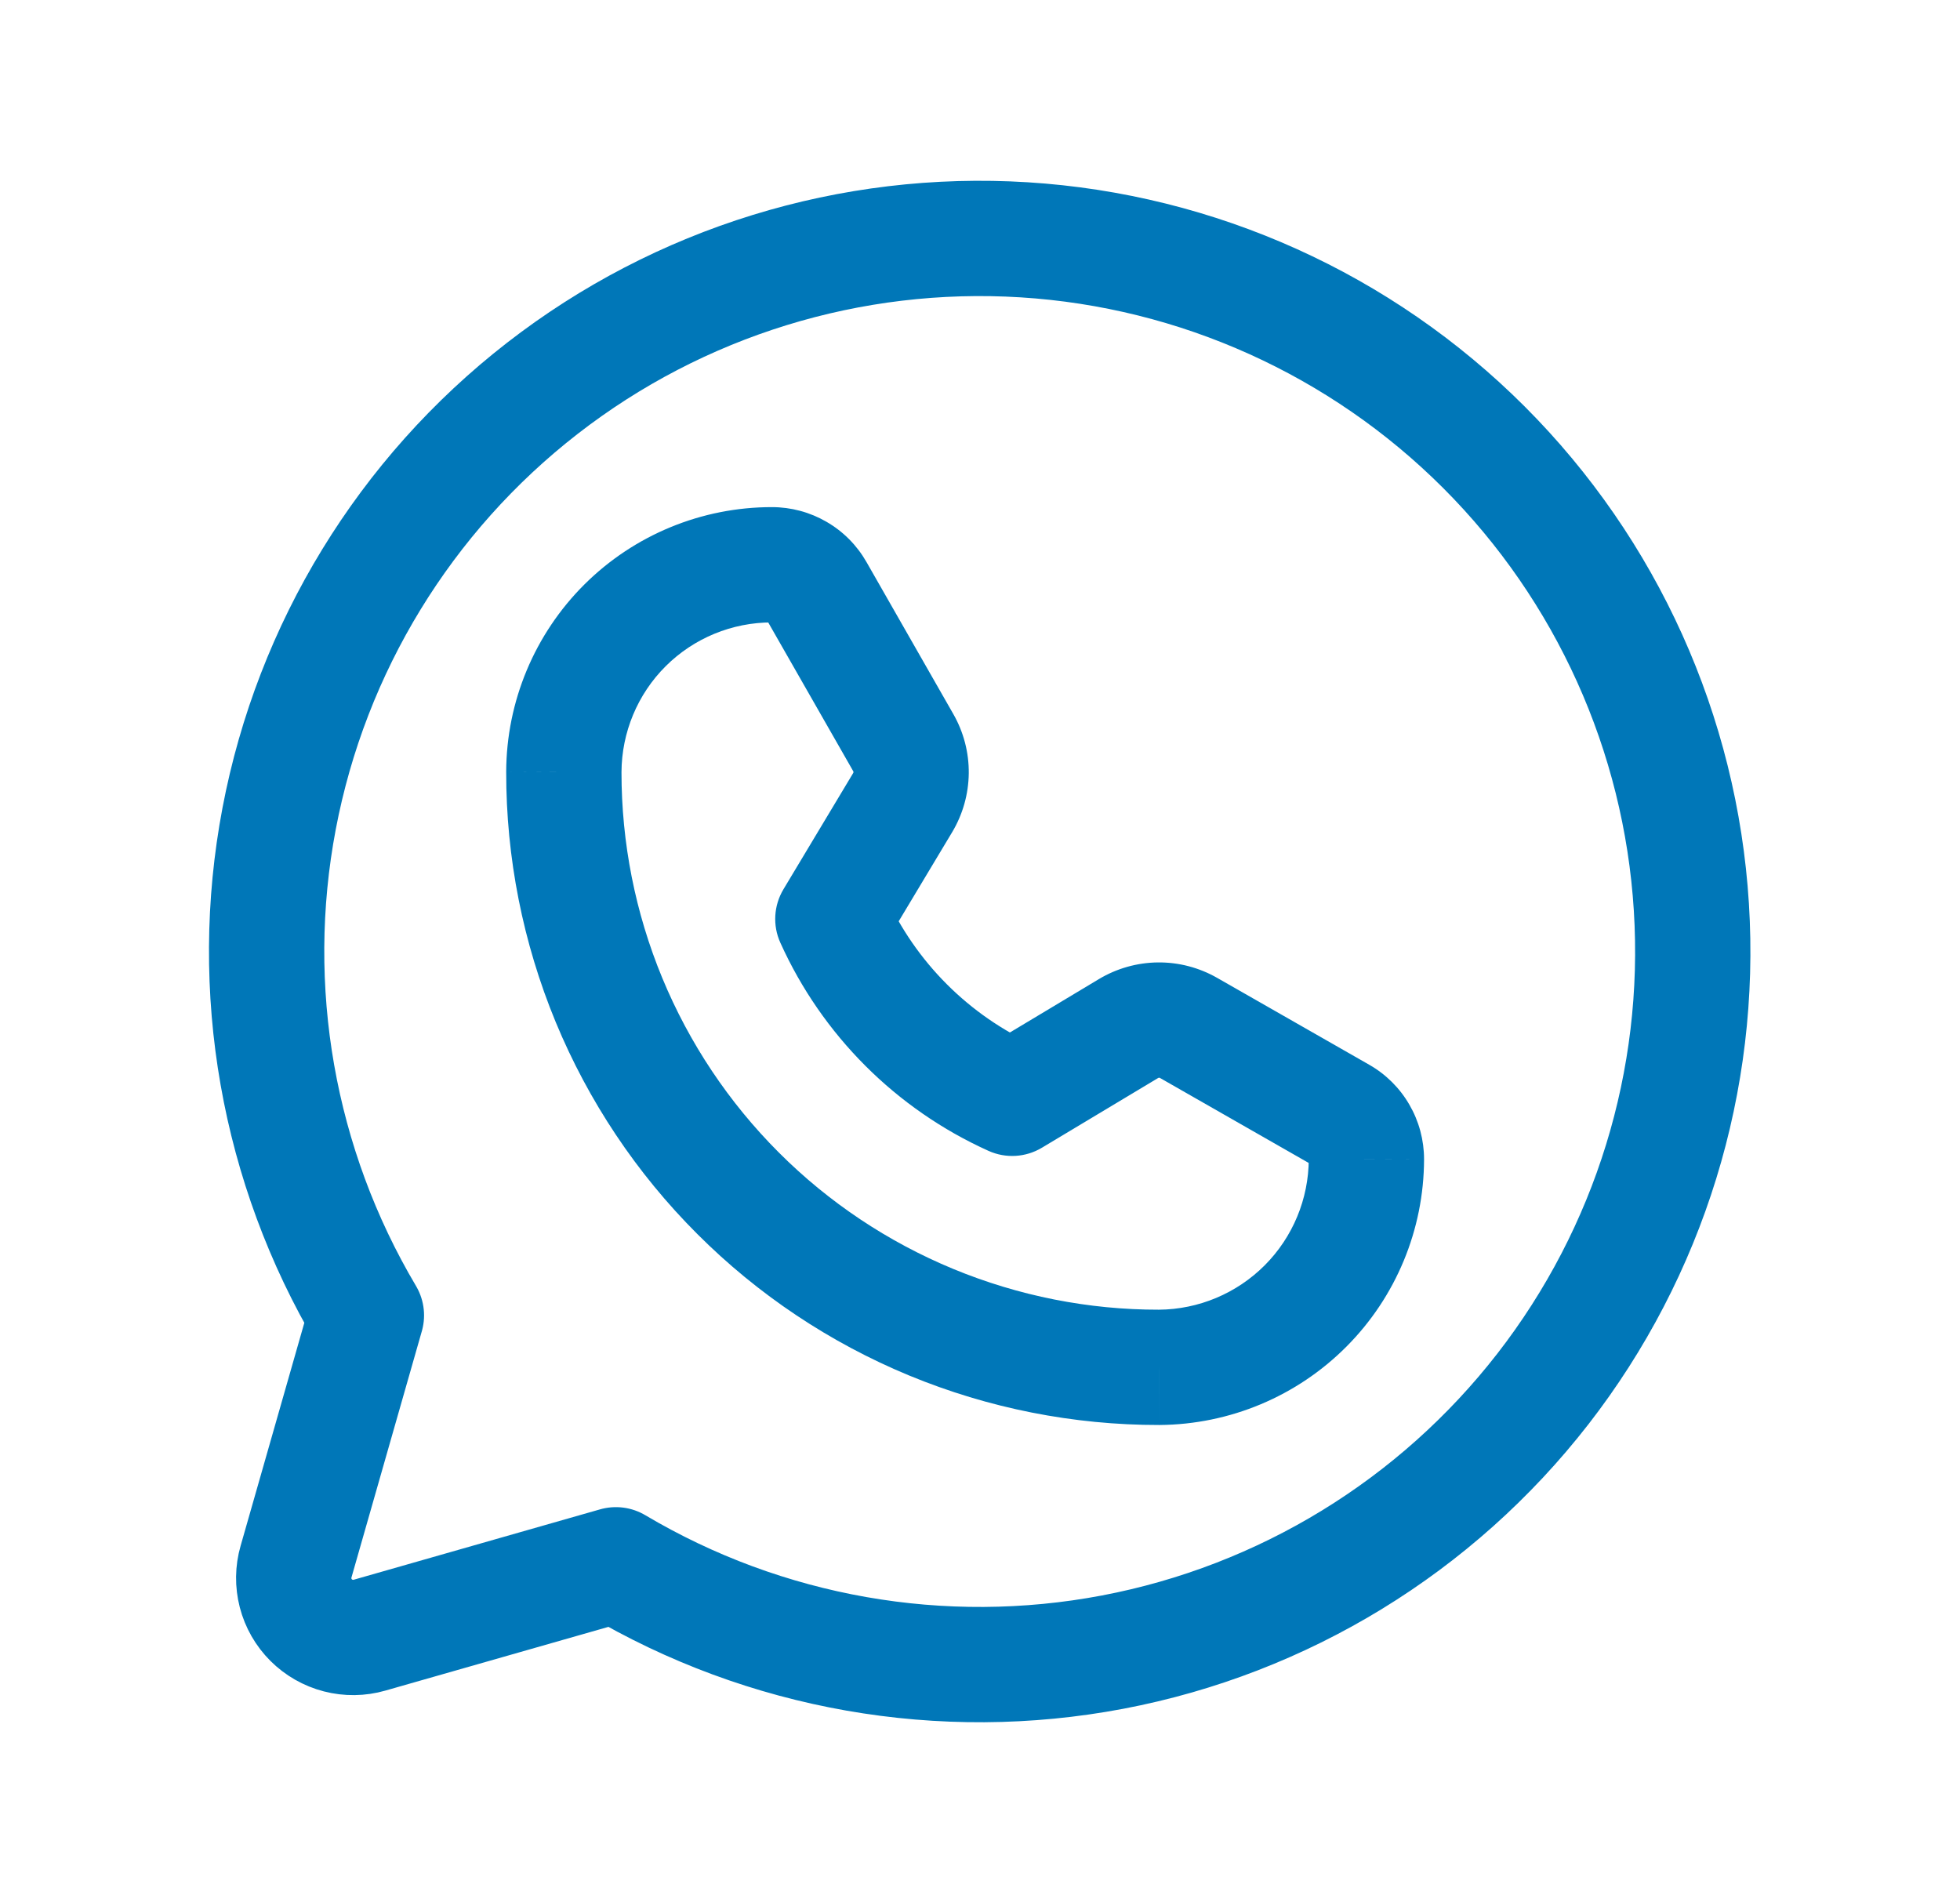
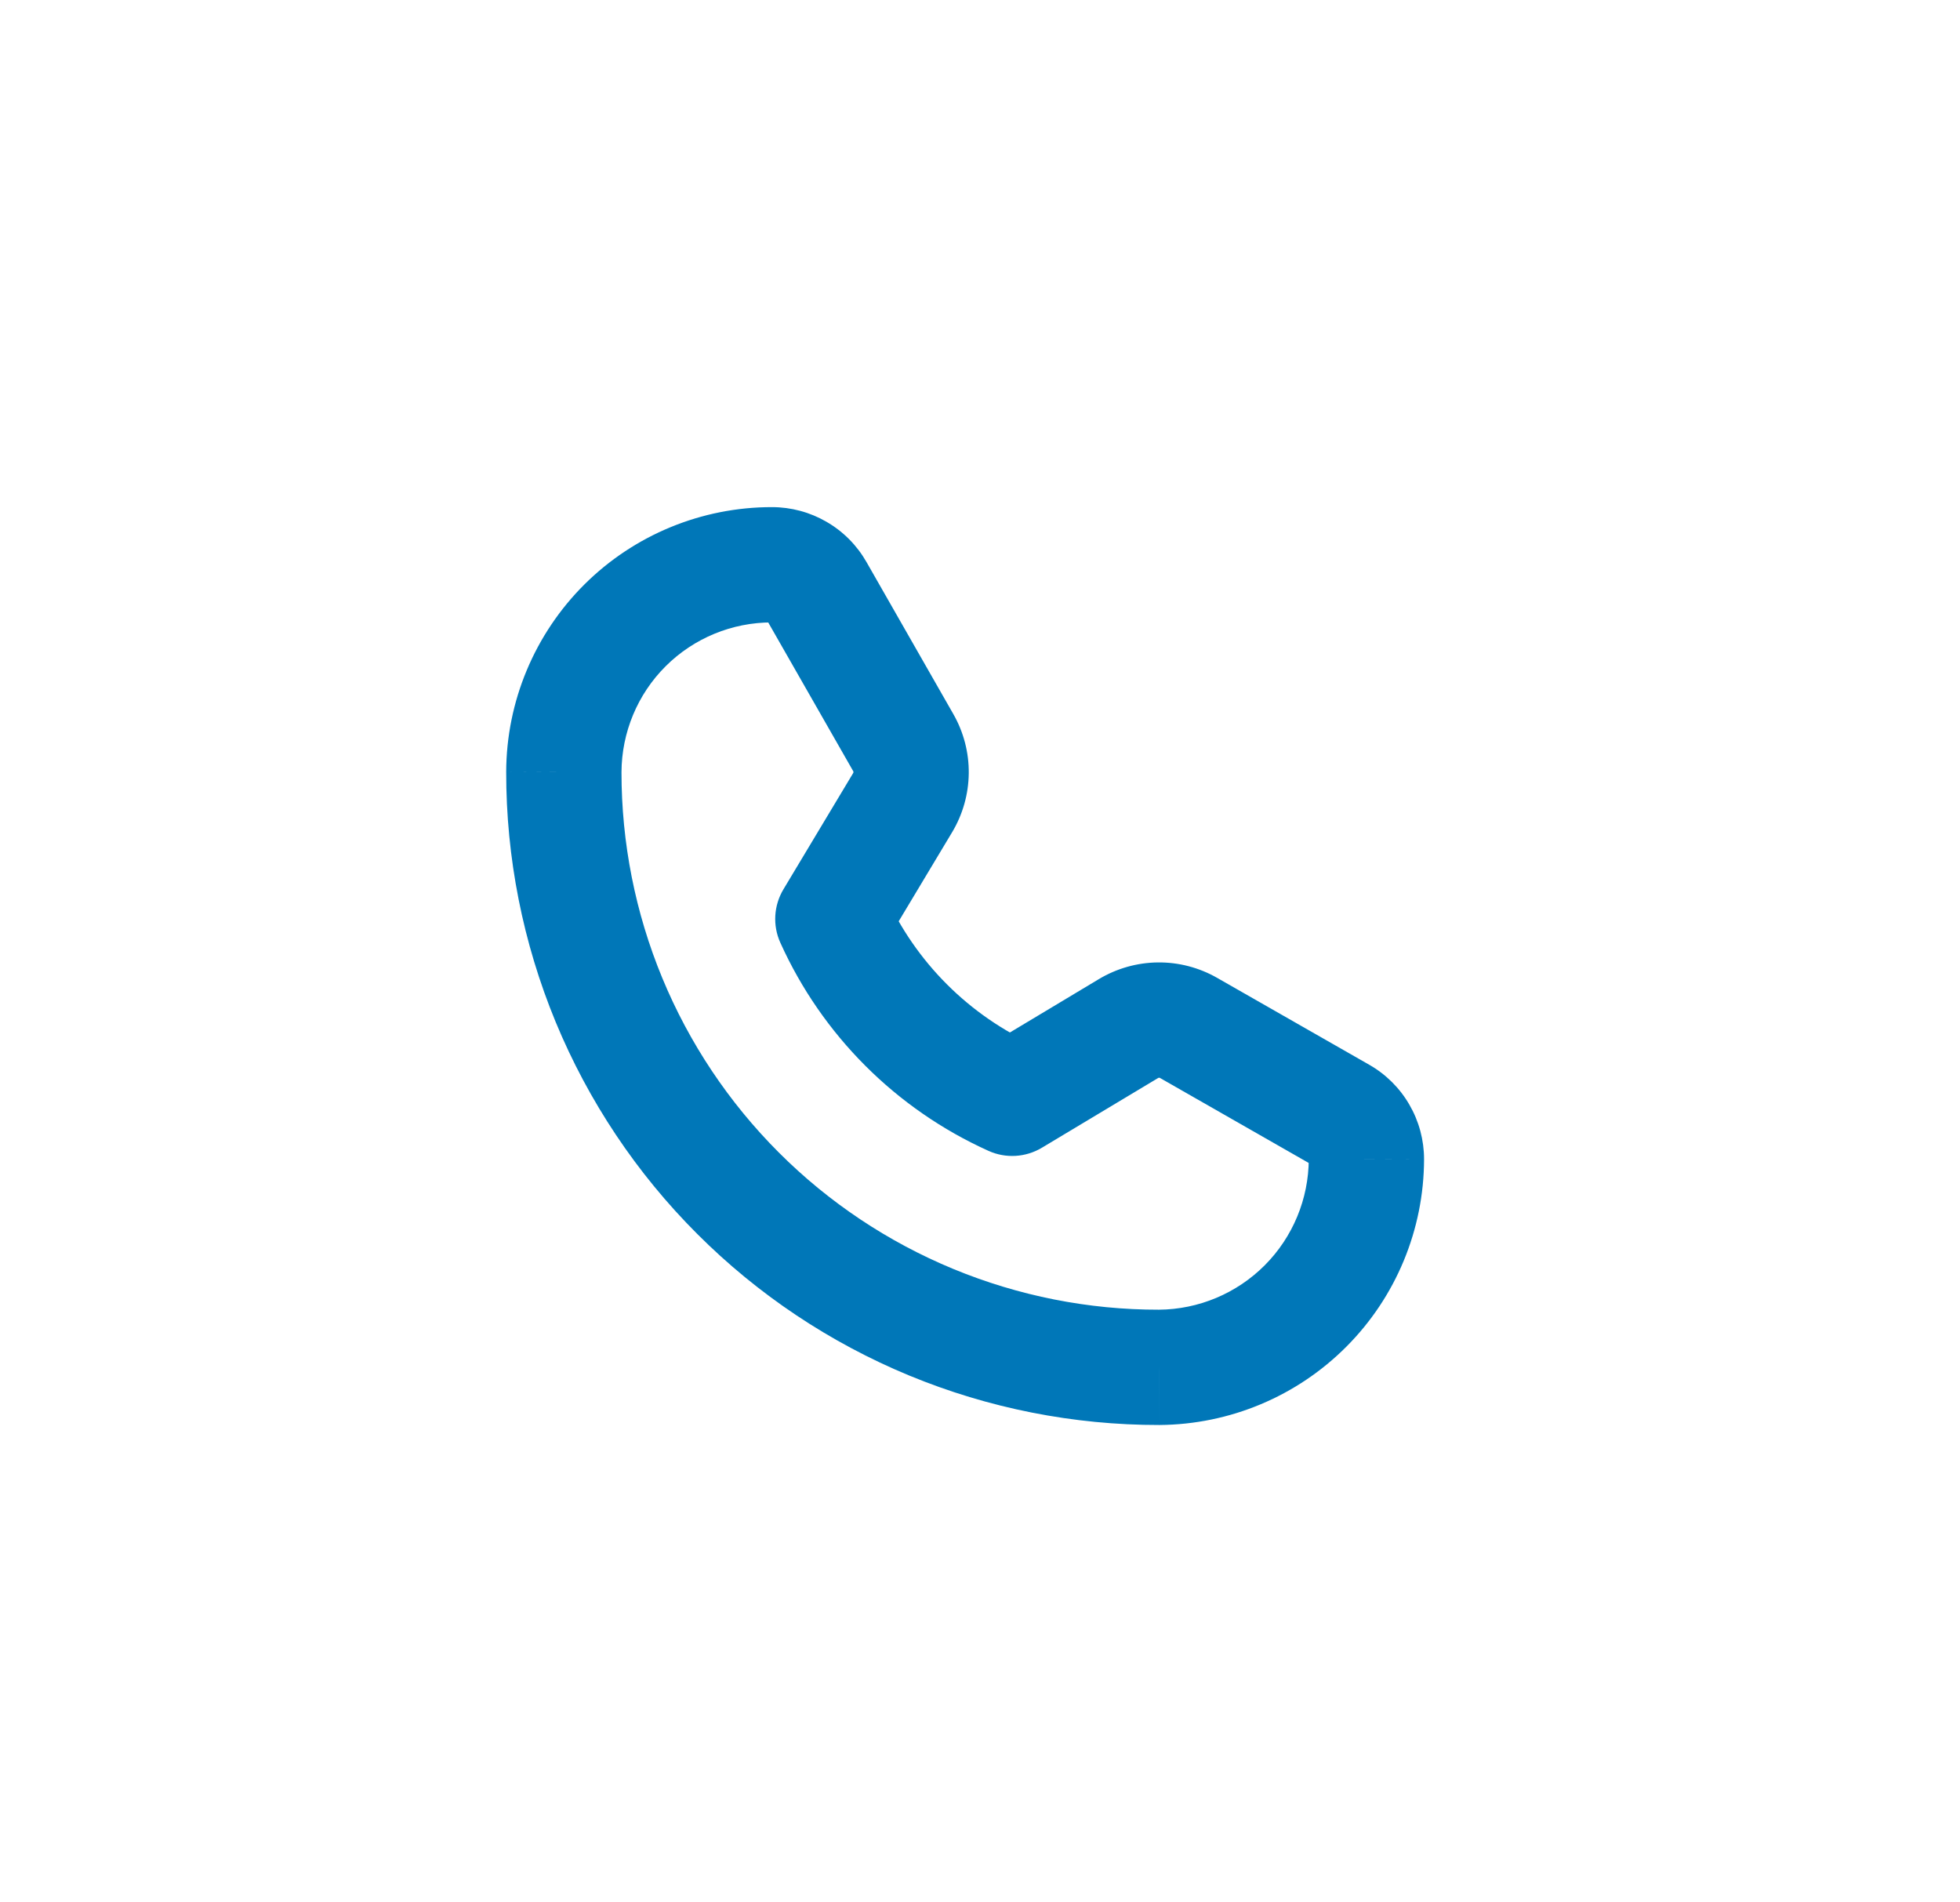
<svg xmlns="http://www.w3.org/2000/svg" width="34" height="33" viewBox="0 0 34 33" fill="none">
-   <path d="M6.356 22.817C4.819 20.225 4.28 17.161 4.842 14.2C5.404 11.239 7.027 8.585 9.407 6.737C11.787 4.888 14.76 3.972 17.767 4.16C20.775 4.348 23.611 5.628 25.742 7.759C27.872 9.89 29.152 12.725 29.34 15.733C29.529 18.741 28.613 21.714 26.764 24.094C24.915 26.474 22.261 28.097 19.301 28.659C16.34 29.22 13.276 28.682 10.684 27.144L10.684 27.144L6.41 28.365C6.233 28.416 6.046 28.418 5.868 28.372C5.69 28.326 5.527 28.233 5.397 28.103C5.267 27.973 5.174 27.811 5.128 27.633C5.082 27.454 5.084 27.267 5.135 27.091L6.356 22.817L6.356 22.817Z" stroke="#0077B8" stroke-width="2" stroke-linecap="round" stroke-linejoin="round" />
  <path d="M20.108 23.719L20.11 24.719L20.115 24.719L20.108 23.719ZM9.781 13.392L8.781 13.388L8.781 13.39L9.781 13.392ZM13.391 9.797L13.39 10.797H13.391L13.391 9.797ZM14.162 10.245L13.294 10.741L13.294 10.741L14.162 10.245ZM15.669 12.882L16.537 12.386V12.386L15.669 12.882ZM15.658 13.924L16.515 14.439L15.658 13.924ZM14.448 15.941L13.59 15.427C13.422 15.708 13.401 16.053 13.536 16.352L14.448 15.941ZM17.559 19.052L17.148 19.964C17.447 20.099 17.792 20.078 18.073 19.91L17.559 19.052ZM19.576 17.842L20.09 18.7L20.09 18.7L19.576 17.842ZM20.618 17.831L20.122 18.699L20.122 18.699L20.618 17.831ZM23.255 19.338L22.759 20.206L22.759 20.206L23.255 19.338ZM23.703 20.109L24.703 20.112V20.109L23.703 20.109ZM20.107 22.719C18.882 22.721 17.668 22.48 16.536 22.012L15.772 23.861C17.148 24.429 18.622 24.721 20.11 24.719L20.107 22.719ZM16.536 22.012C15.404 21.544 14.375 20.858 13.509 19.991L12.095 21.405C13.147 22.458 14.397 23.292 15.772 23.861L16.536 22.012ZM13.509 19.991C12.643 19.125 11.956 18.096 11.488 16.964L9.639 17.728C10.208 19.103 11.042 20.353 12.095 21.405L13.509 19.991ZM11.488 16.964C11.02 15.832 10.78 14.618 10.781 13.393L8.781 13.39C8.779 14.879 9.071 16.352 9.639 17.728L11.488 16.964ZM10.781 13.395C10.784 12.705 11.059 12.043 11.548 11.556L10.137 10.139C9.273 11 8.785 12.169 8.781 13.388L10.781 13.395ZM11.548 11.556C12.037 11.069 12.7 10.796 13.39 10.797L13.392 8.797C12.172 8.796 11.001 9.279 10.137 10.139L11.548 11.556ZM13.391 10.797C13.371 10.797 13.352 10.792 13.335 10.782L14.338 9.052C14.051 8.885 13.724 8.797 13.391 8.797L13.391 10.797ZM13.335 10.782C13.318 10.772 13.304 10.758 13.294 10.741L15.03 9.748C14.865 9.459 14.627 9.219 14.338 9.052L13.335 10.782ZM13.294 10.741L14.801 13.378L16.537 12.386L15.03 9.748L13.294 10.741ZM14.801 13.378C14.804 13.383 14.805 13.388 14.805 13.394L16.805 13.415C16.809 13.054 16.716 12.699 16.537 12.386L14.801 13.378ZM14.805 13.394C14.805 13.399 14.803 13.405 14.8 13.41L16.515 14.439C16.701 14.129 16.801 13.776 16.805 13.415L14.805 13.394ZM14.8 13.41L13.59 15.427L15.305 16.456L16.515 14.439L14.8 13.41ZM13.536 16.352C14.259 17.956 15.544 19.241 17.148 19.964L17.97 18.141C16.81 17.618 15.882 16.69 15.359 15.53L13.536 16.352ZM18.073 19.91L20.09 18.7L19.061 16.985L17.044 18.195L18.073 19.91ZM20.09 18.7C20.095 18.697 20.101 18.695 20.106 18.695L20.085 16.695C19.724 16.699 19.371 16.799 19.061 16.985L20.09 18.7ZM20.106 18.695C20.112 18.695 20.117 18.696 20.122 18.699L21.114 16.963C20.801 16.784 20.446 16.691 20.085 16.695L20.106 18.695ZM20.122 18.699L22.759 20.206L23.752 18.47L21.114 16.963L20.122 18.699ZM22.759 20.206C22.742 20.196 22.728 20.182 22.718 20.165L24.448 19.162C24.281 18.873 24.041 18.635 23.752 18.47L22.759 20.206ZM22.718 20.165C22.708 20.148 22.703 20.129 22.703 20.109L24.703 20.109C24.703 19.776 24.615 19.449 24.448 19.162L22.718 20.165ZM22.703 20.107C22.701 20.797 22.427 21.459 21.94 21.948L23.357 23.359C24.216 22.497 24.7 21.33 24.703 20.112L22.703 20.107ZM21.94 21.948C21.452 22.437 20.792 22.714 20.102 22.719L20.115 24.719C21.333 24.71 22.498 24.222 23.357 23.359L21.94 21.948Z" fill="#0077B8" />
</svg>